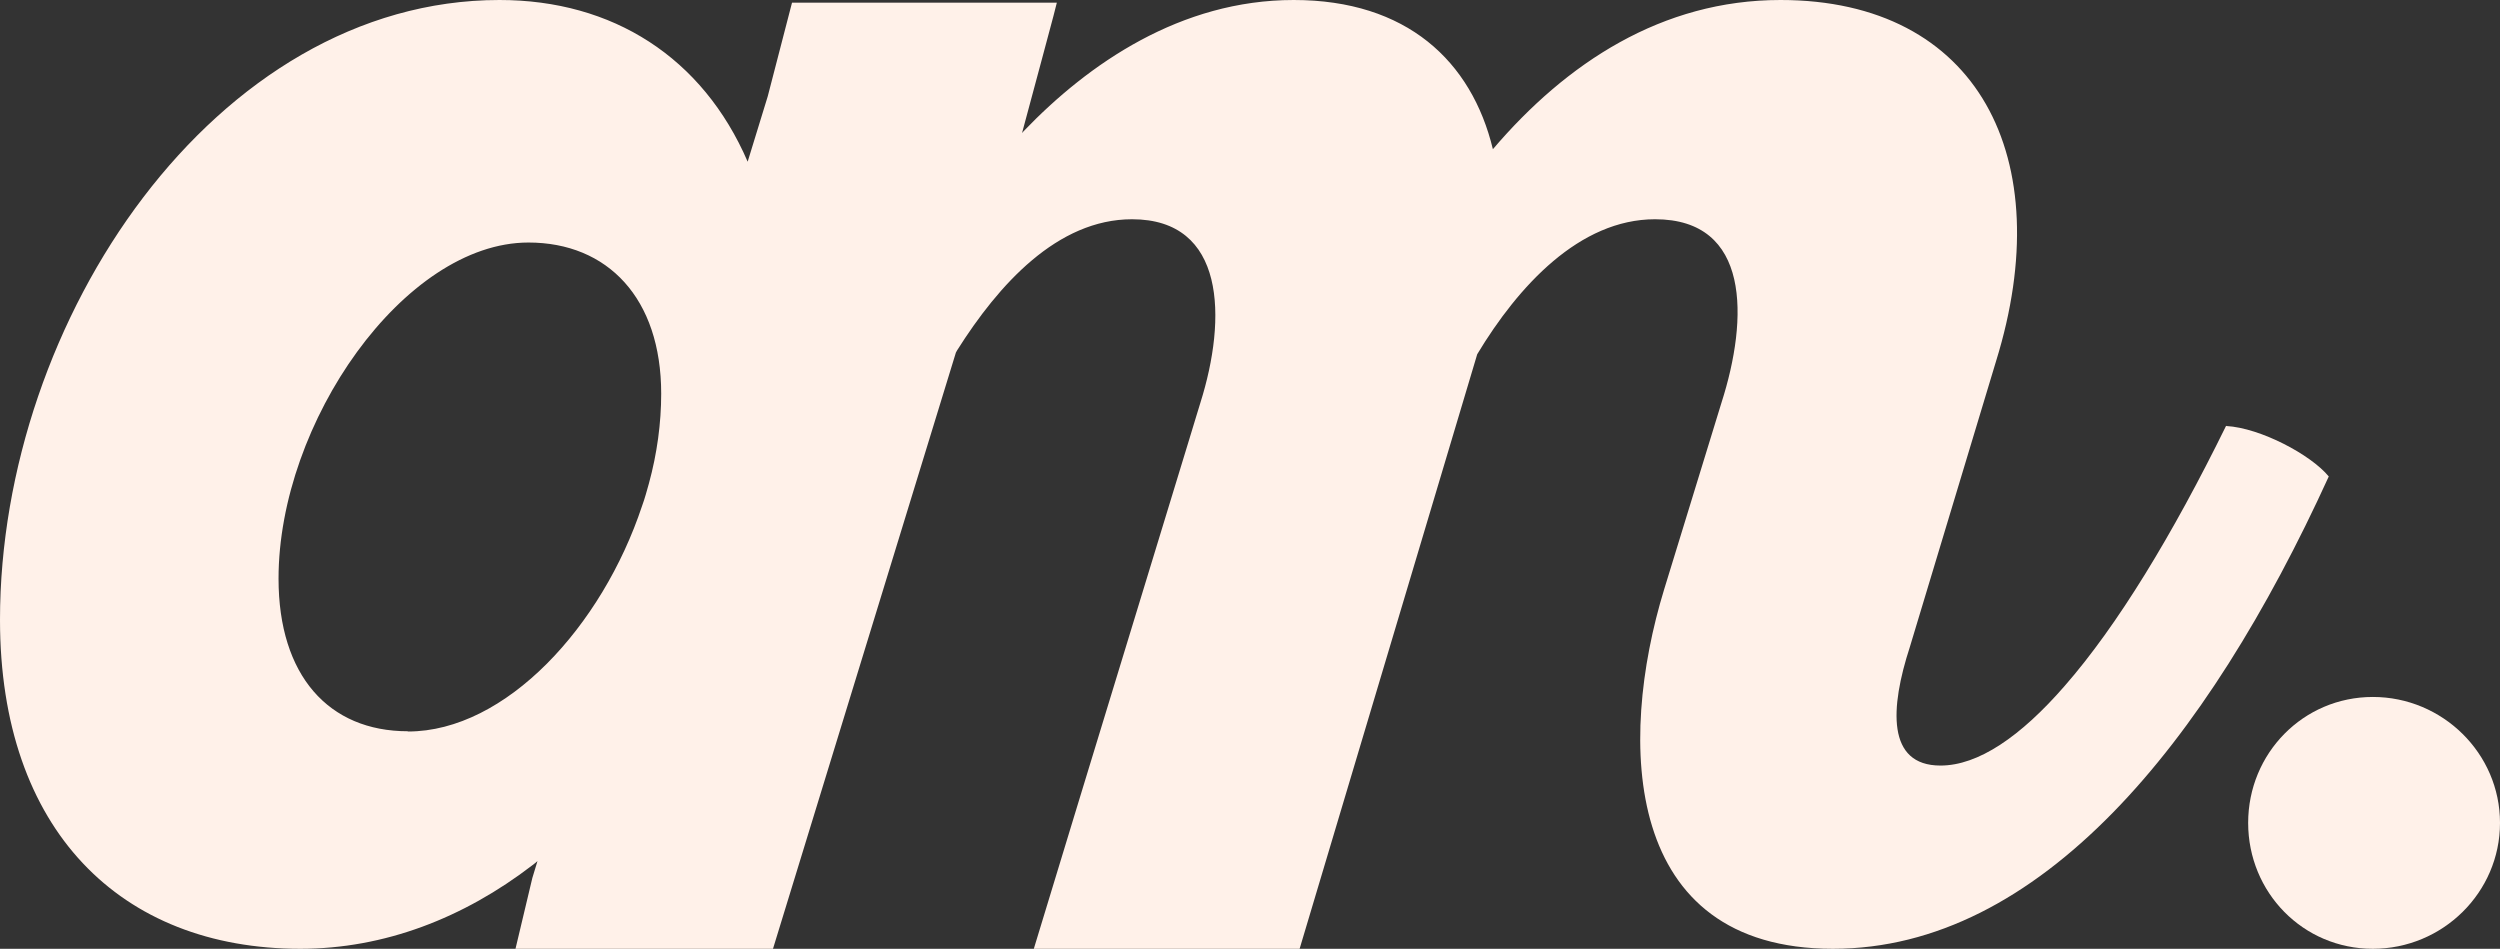
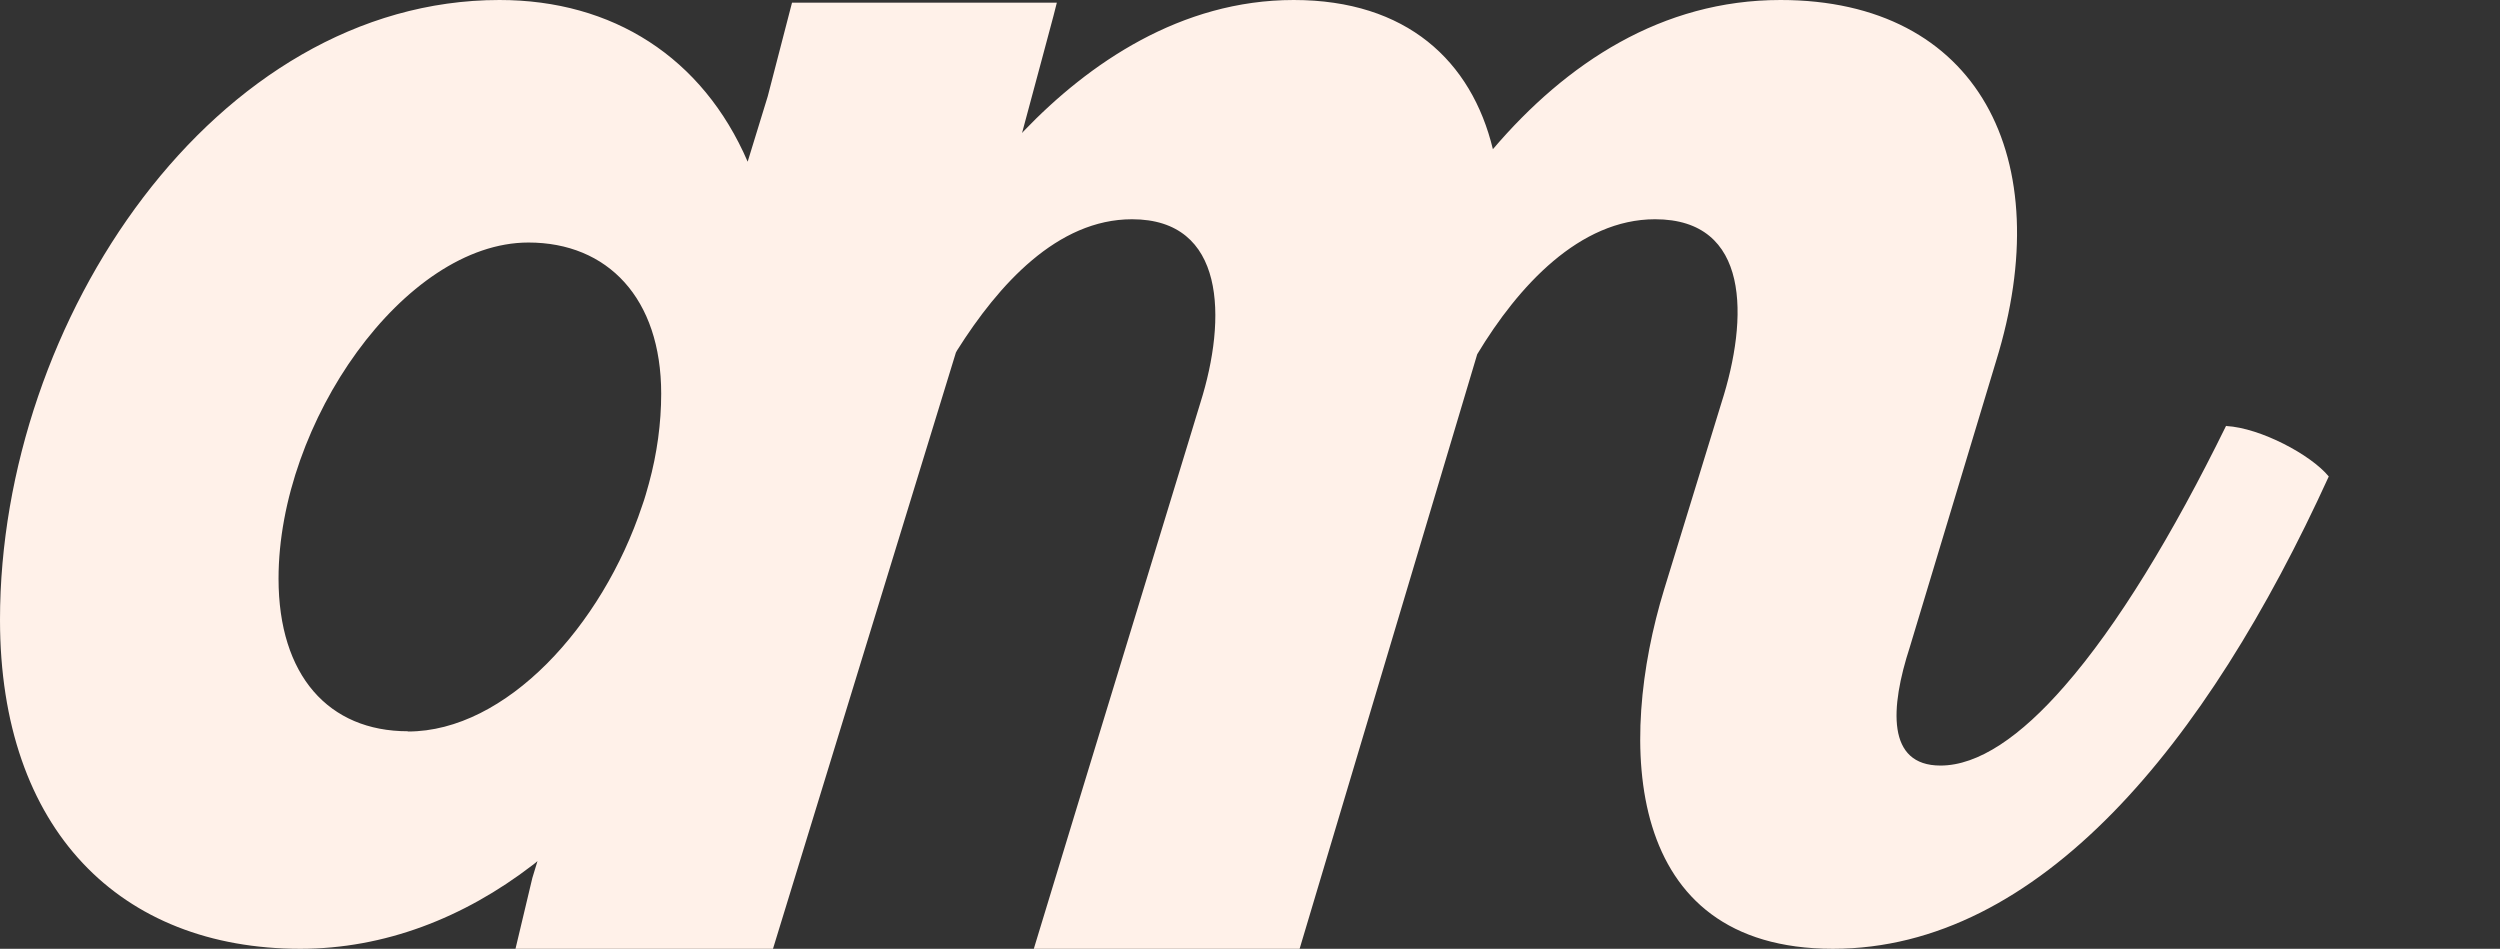
<svg xmlns="http://www.w3.org/2000/svg" id="Layer_2" data-name="Layer 2" viewBox="0 0 102.05 38.73">
  <rect x="0" y="0" width="102.05" height="38.73" fill="#333333" stroke="none" />
  <defs>
    <style>      .cls-1 {        fill: #fff1e9;      }    </style>
  </defs>
  <g id="Layer_1-2" data-name="Layer 1">
    <g>
      <path class="cls-1" d="M90.87,17.38c-2.19,4.46-4.44,8.16-6.59,10.62-1.8,2.07-3.53,3.25-5.07,3.25-2.2,0-2.06-2.35-1.25-4.84l3.52-11.67c2.57-8.29-.73-14.74-8.8-14.74-4.84,0-8.74,2.57-11.74,6.09-.87-3.6-3.52-6.09-8.13-6.09s-8.37,2.59-11.02,5.35c-.02,.02-.04,.05-.07,.08l.82-3.05,.46-1.72,.14-.55h-10.81l-.99,3.82-.82,2.67C28.68,2.34,25.01,0,20.39,0,8.8,0,0,13.05,0,25.3c0,8.58,4.92,13.43,12.26,13.43,3.43,0,6.67-1.26,9.47-3.41,.07-.05,.14-.11,.21-.17l-.21,.69-.69,2.9h10.51l7.47-24.35s.03-.05,.05-.09c1.69-2.68,4.09-5.35,7.14-5.35,3.82,0,3.88,4.03,2.79,7.49l-.15,.49-.31,1.02-4.19,13.72-.5,1.64-1.65,5.42h10.85l7.25-24.27c1.68-2.79,4.18-5.51,7.26-5.51,3.89,0,3.82,4.03,2.71,7.49l-2.34,7.62c-1.91,6.24-1.69,14.67,6.89,14.67,4.21,0,8.02-2.08,11.42-5.55,3.36-3.43,6.31-8.23,8.82-13.73-.73-.89-2.79-1.98-4.18-2.06ZM16.65,29.85c-3.23,0-5.28-2.27-5.28-6.23,0-6.38,5.14-13.72,10.2-13.72,3.23,0,5.42,2.27,5.42,6.17,0,1.21-.17,2.45-.5,3.66h0c-.09,.32-.17,.62-.28,.92-1.63,4.91-5.56,9.21-9.56,9.21Z" />
-       <path class="cls-1" d="M96.86,28.45c-2.84,0-5.09,2.3-5.09,5.14s2.24,5.14,5.09,5.14,5.19-2.3,5.19-5.14-2.35-5.14-5.19-5.14Z" />
    </g>
  </g>
</svg>